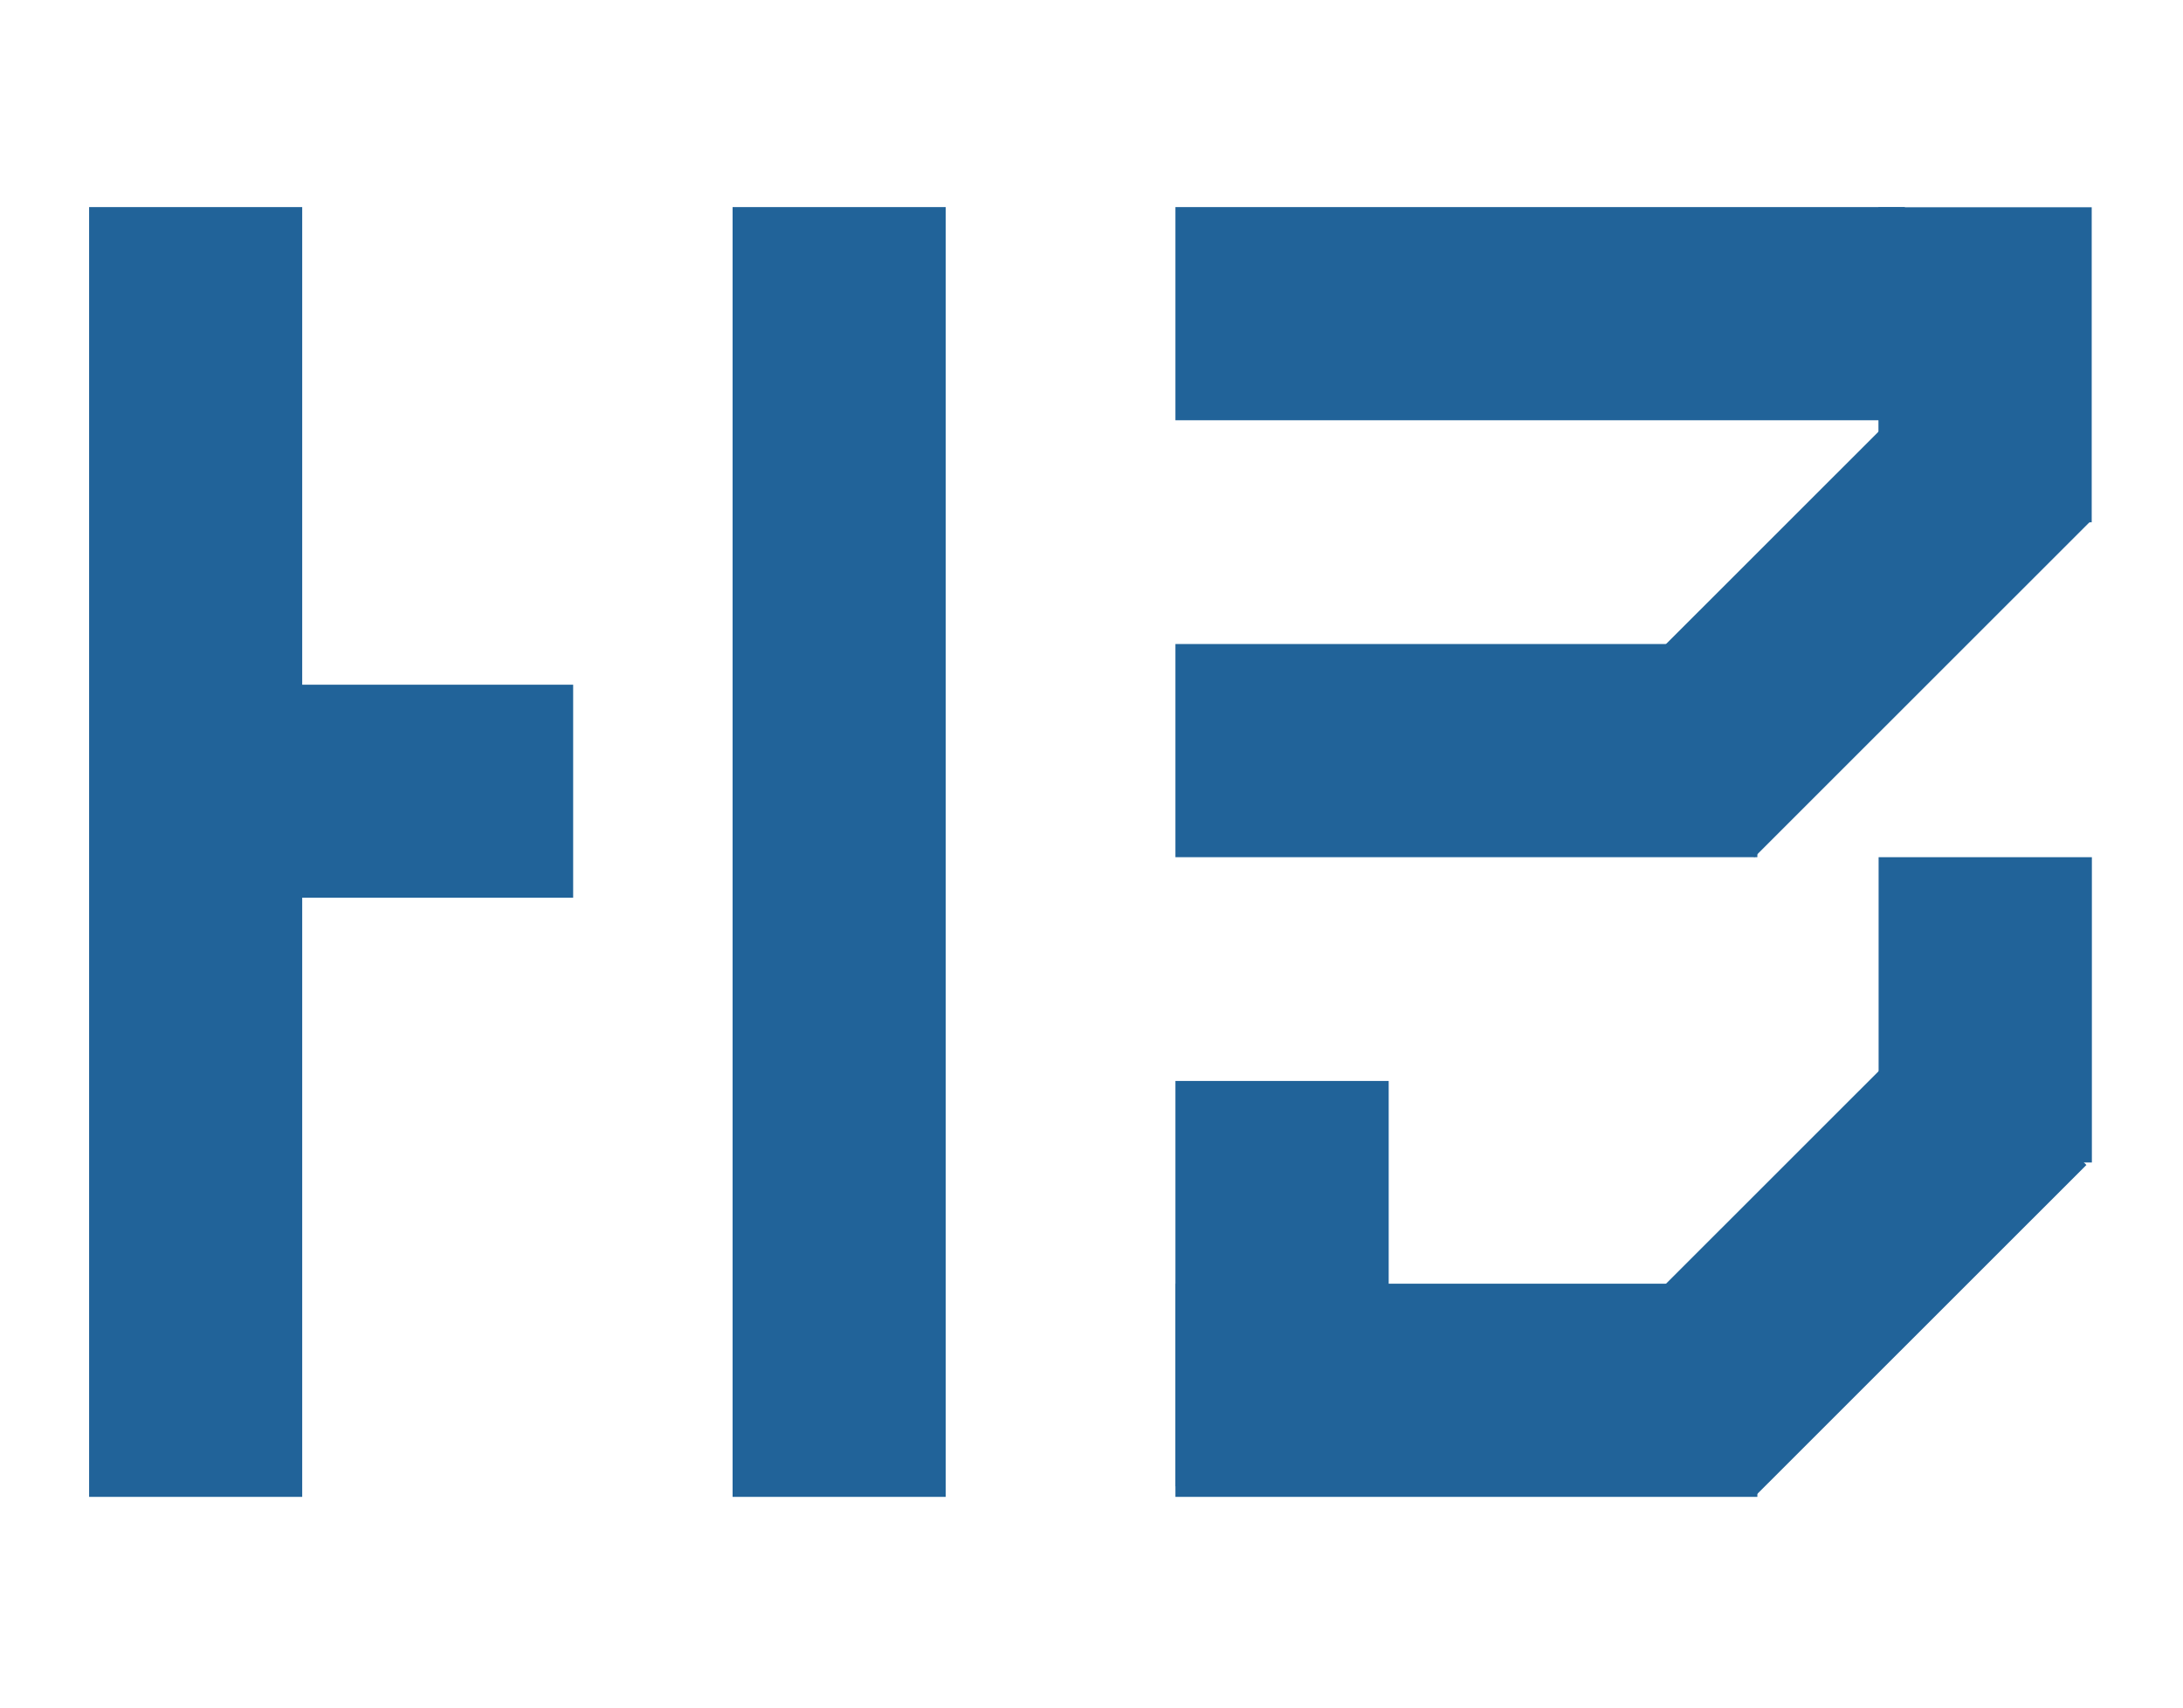
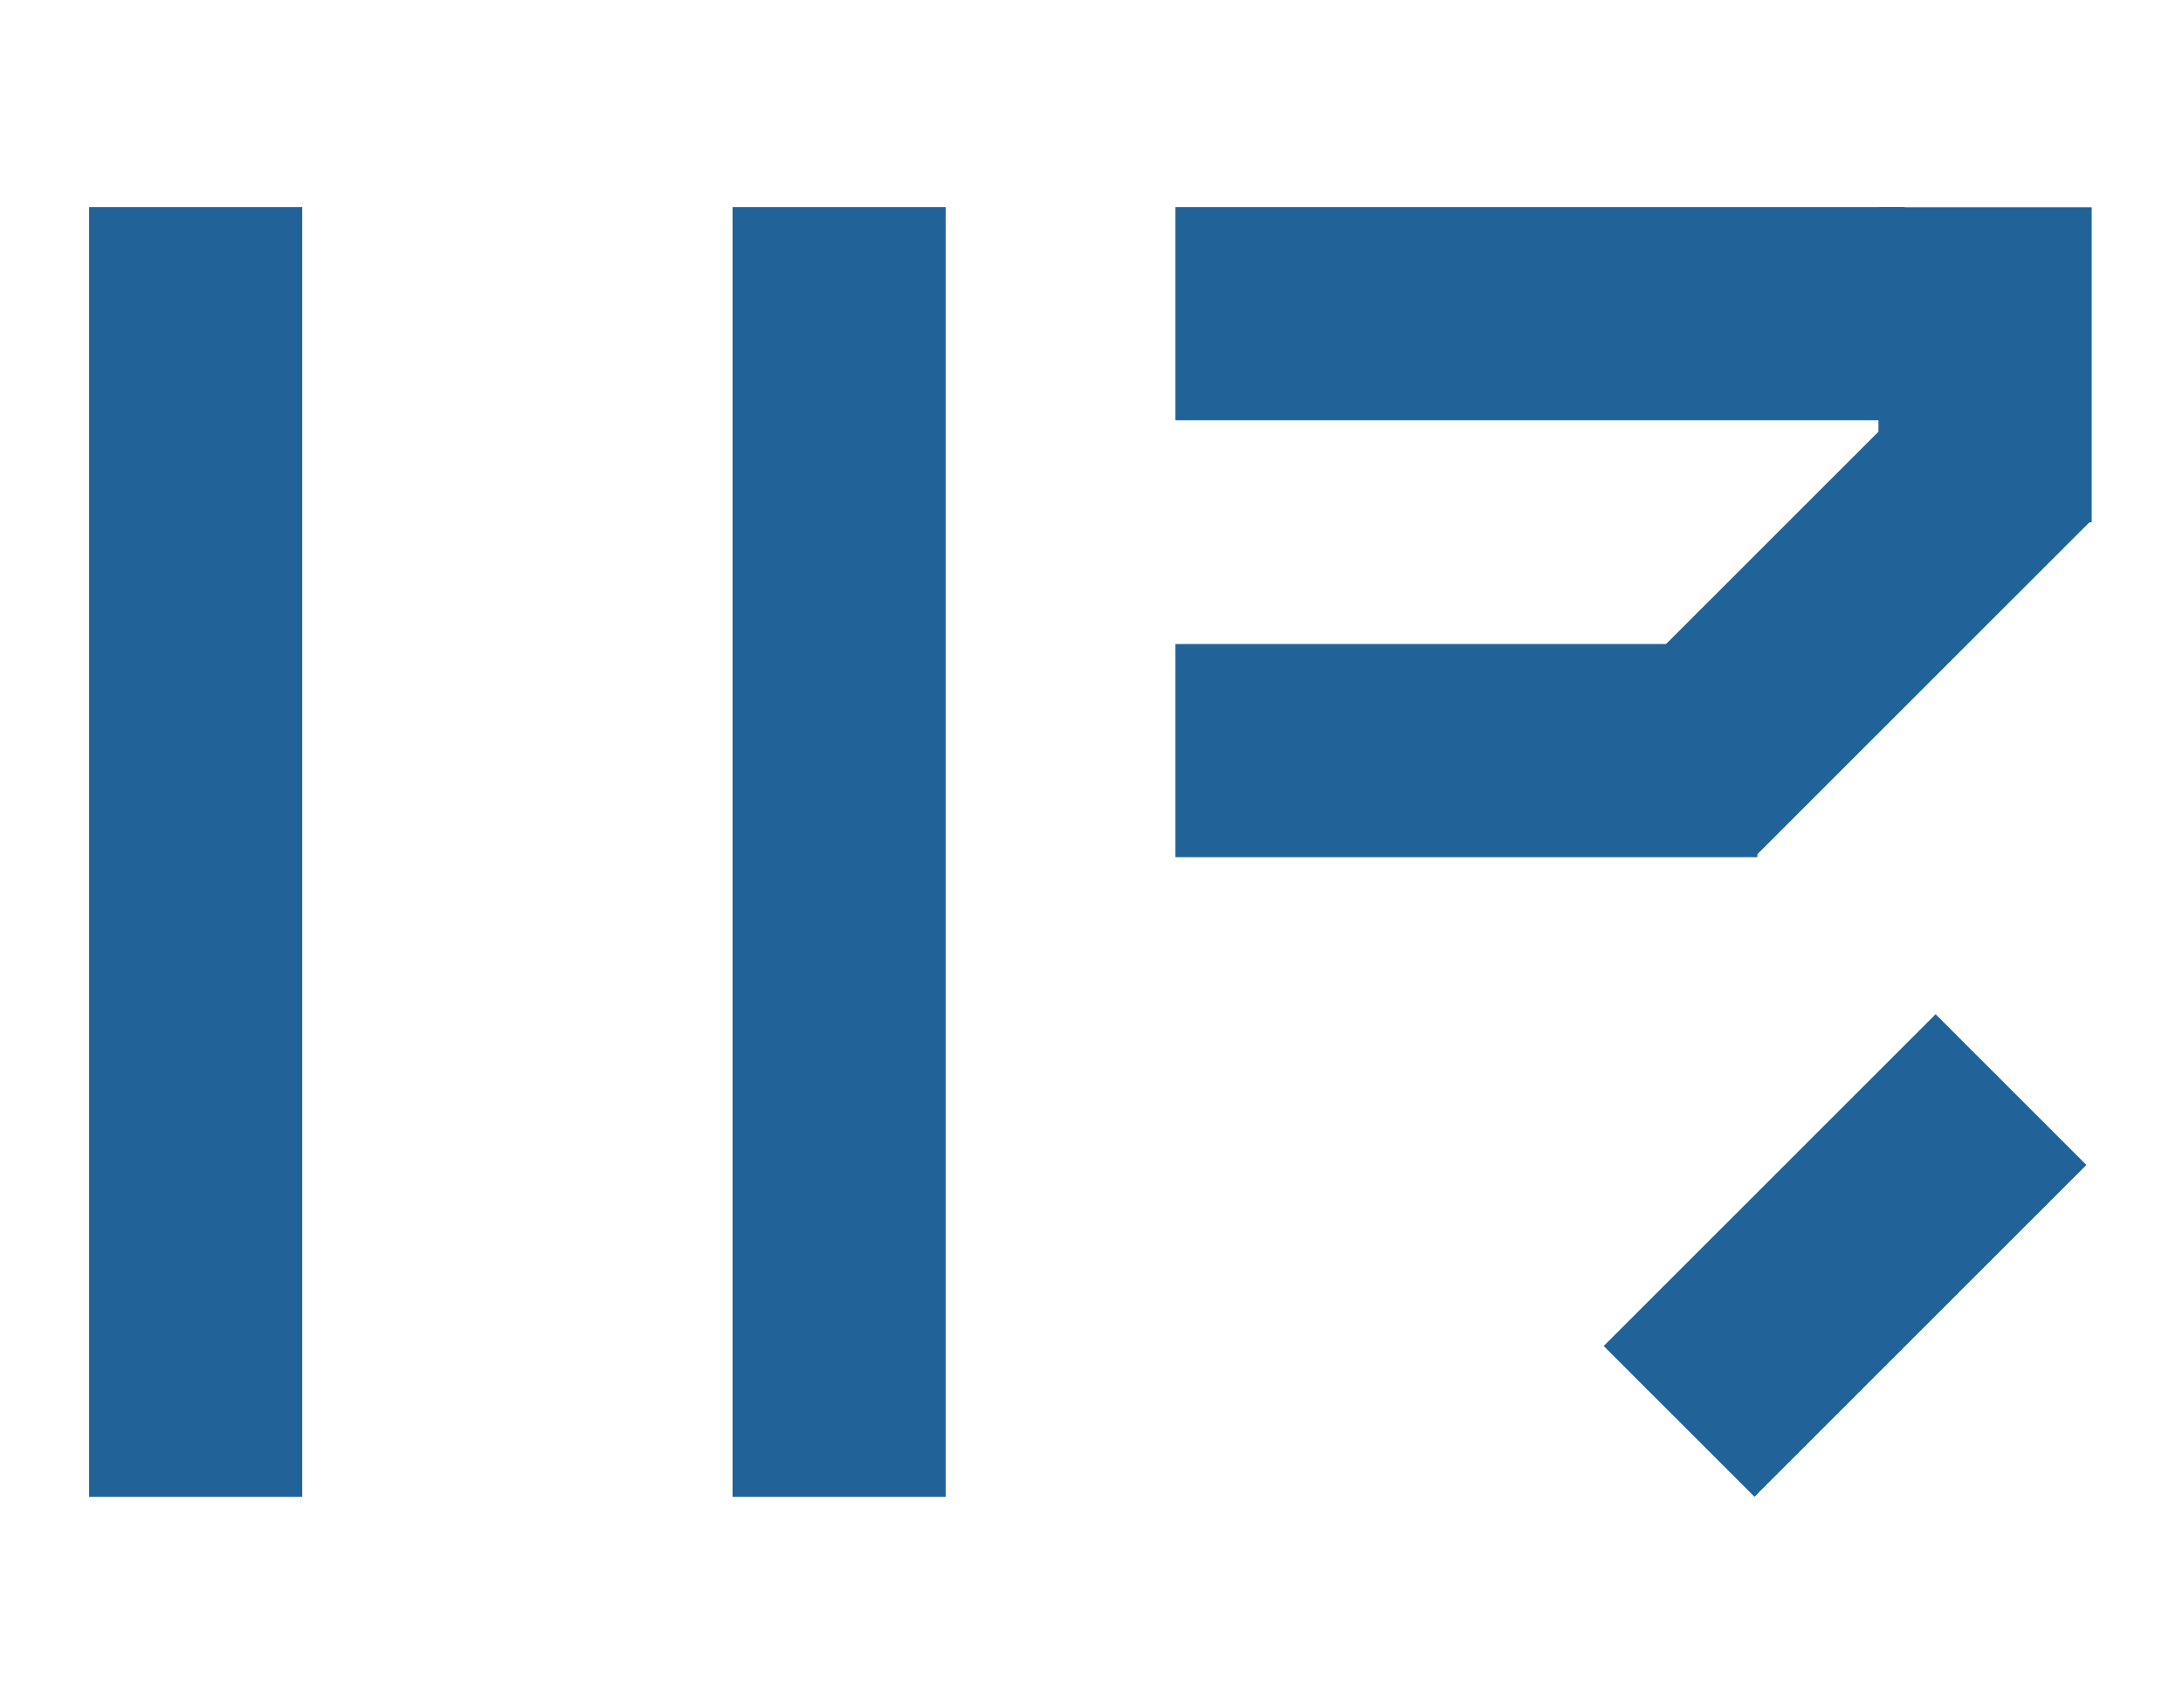
<svg xmlns="http://www.w3.org/2000/svg" width="551" height="431" viewBox="0 0 551 431" fill="none">
-   <path d="M350.512 375.141V272.835H296.684V375.141H350.512Z" fill="#216399" />
  <path d="M480.794 52.269H296.684V106.074H480.794V52.269Z" fill="#216399" />
  <path d="M443.565 162.552H296.684V216.357H443.565V162.552Z" fill="#216399" />
-   <path d="M443.565 324.009H296.684V377.814H443.565V324.009Z" fill="#216399" />
+   <path d="M443.565 324.009H296.684H443.565V324.009Z" fill="#216399" />
  <path d="M442.839 377.783L526.618 294.04L488.555 255.994L404.777 339.737L442.839 377.783Z" fill="#216399" />
  <path d="M442.806 216.368L527.485 131.725L489.423 93.679L404.744 178.322L442.806 216.368Z" fill="#216399" />
-   <path d="M528 293.415V216.357H474.172V293.415H528Z" fill="#216399" />
  <path d="M527.958 131.831V52.312H474.13V131.831H527.958Z" fill="#216399" />
  <path d="M76.278 377.814L76.278 52.269H22.492L22.492 377.814H76.278Z" fill="#216399" />
-   <path d="M144.667 172.821H44.312V226.584H144.667V172.821Z" fill="#216399" />
  <path d="M238.696 377.814L238.696 52.269H184.91L184.91 377.814H238.696Z" fill="#216399" />
</svg>